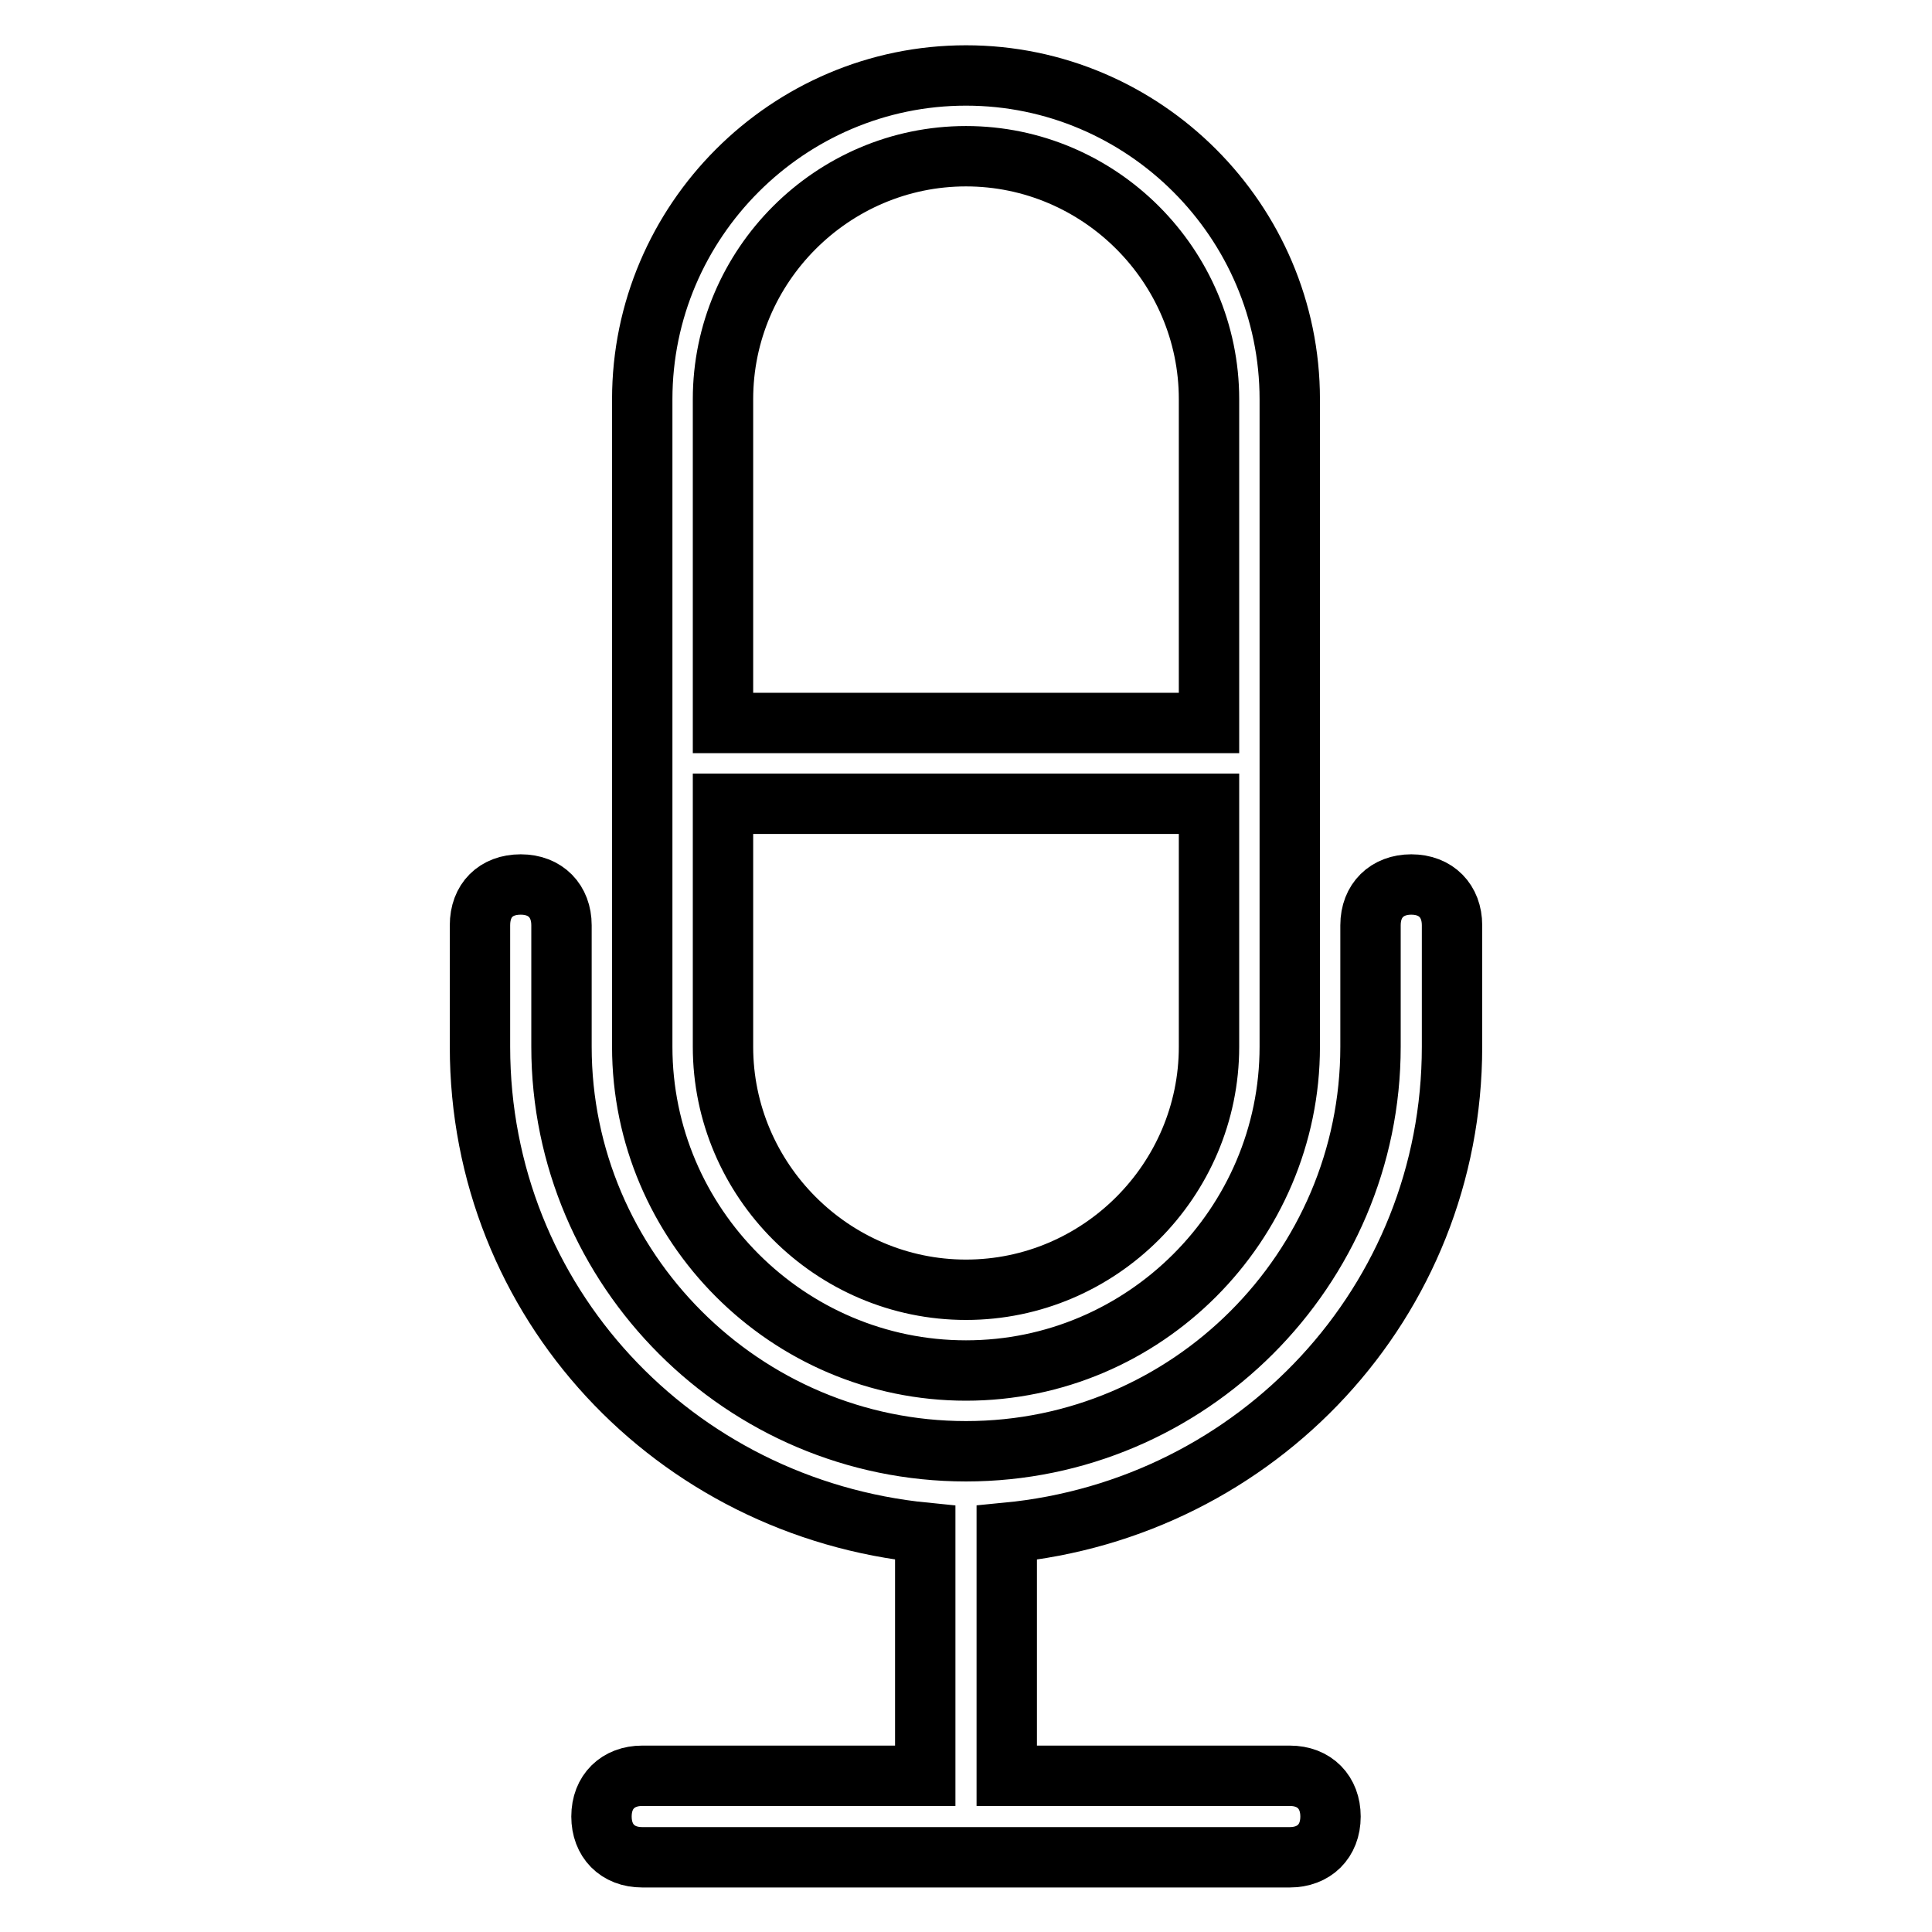
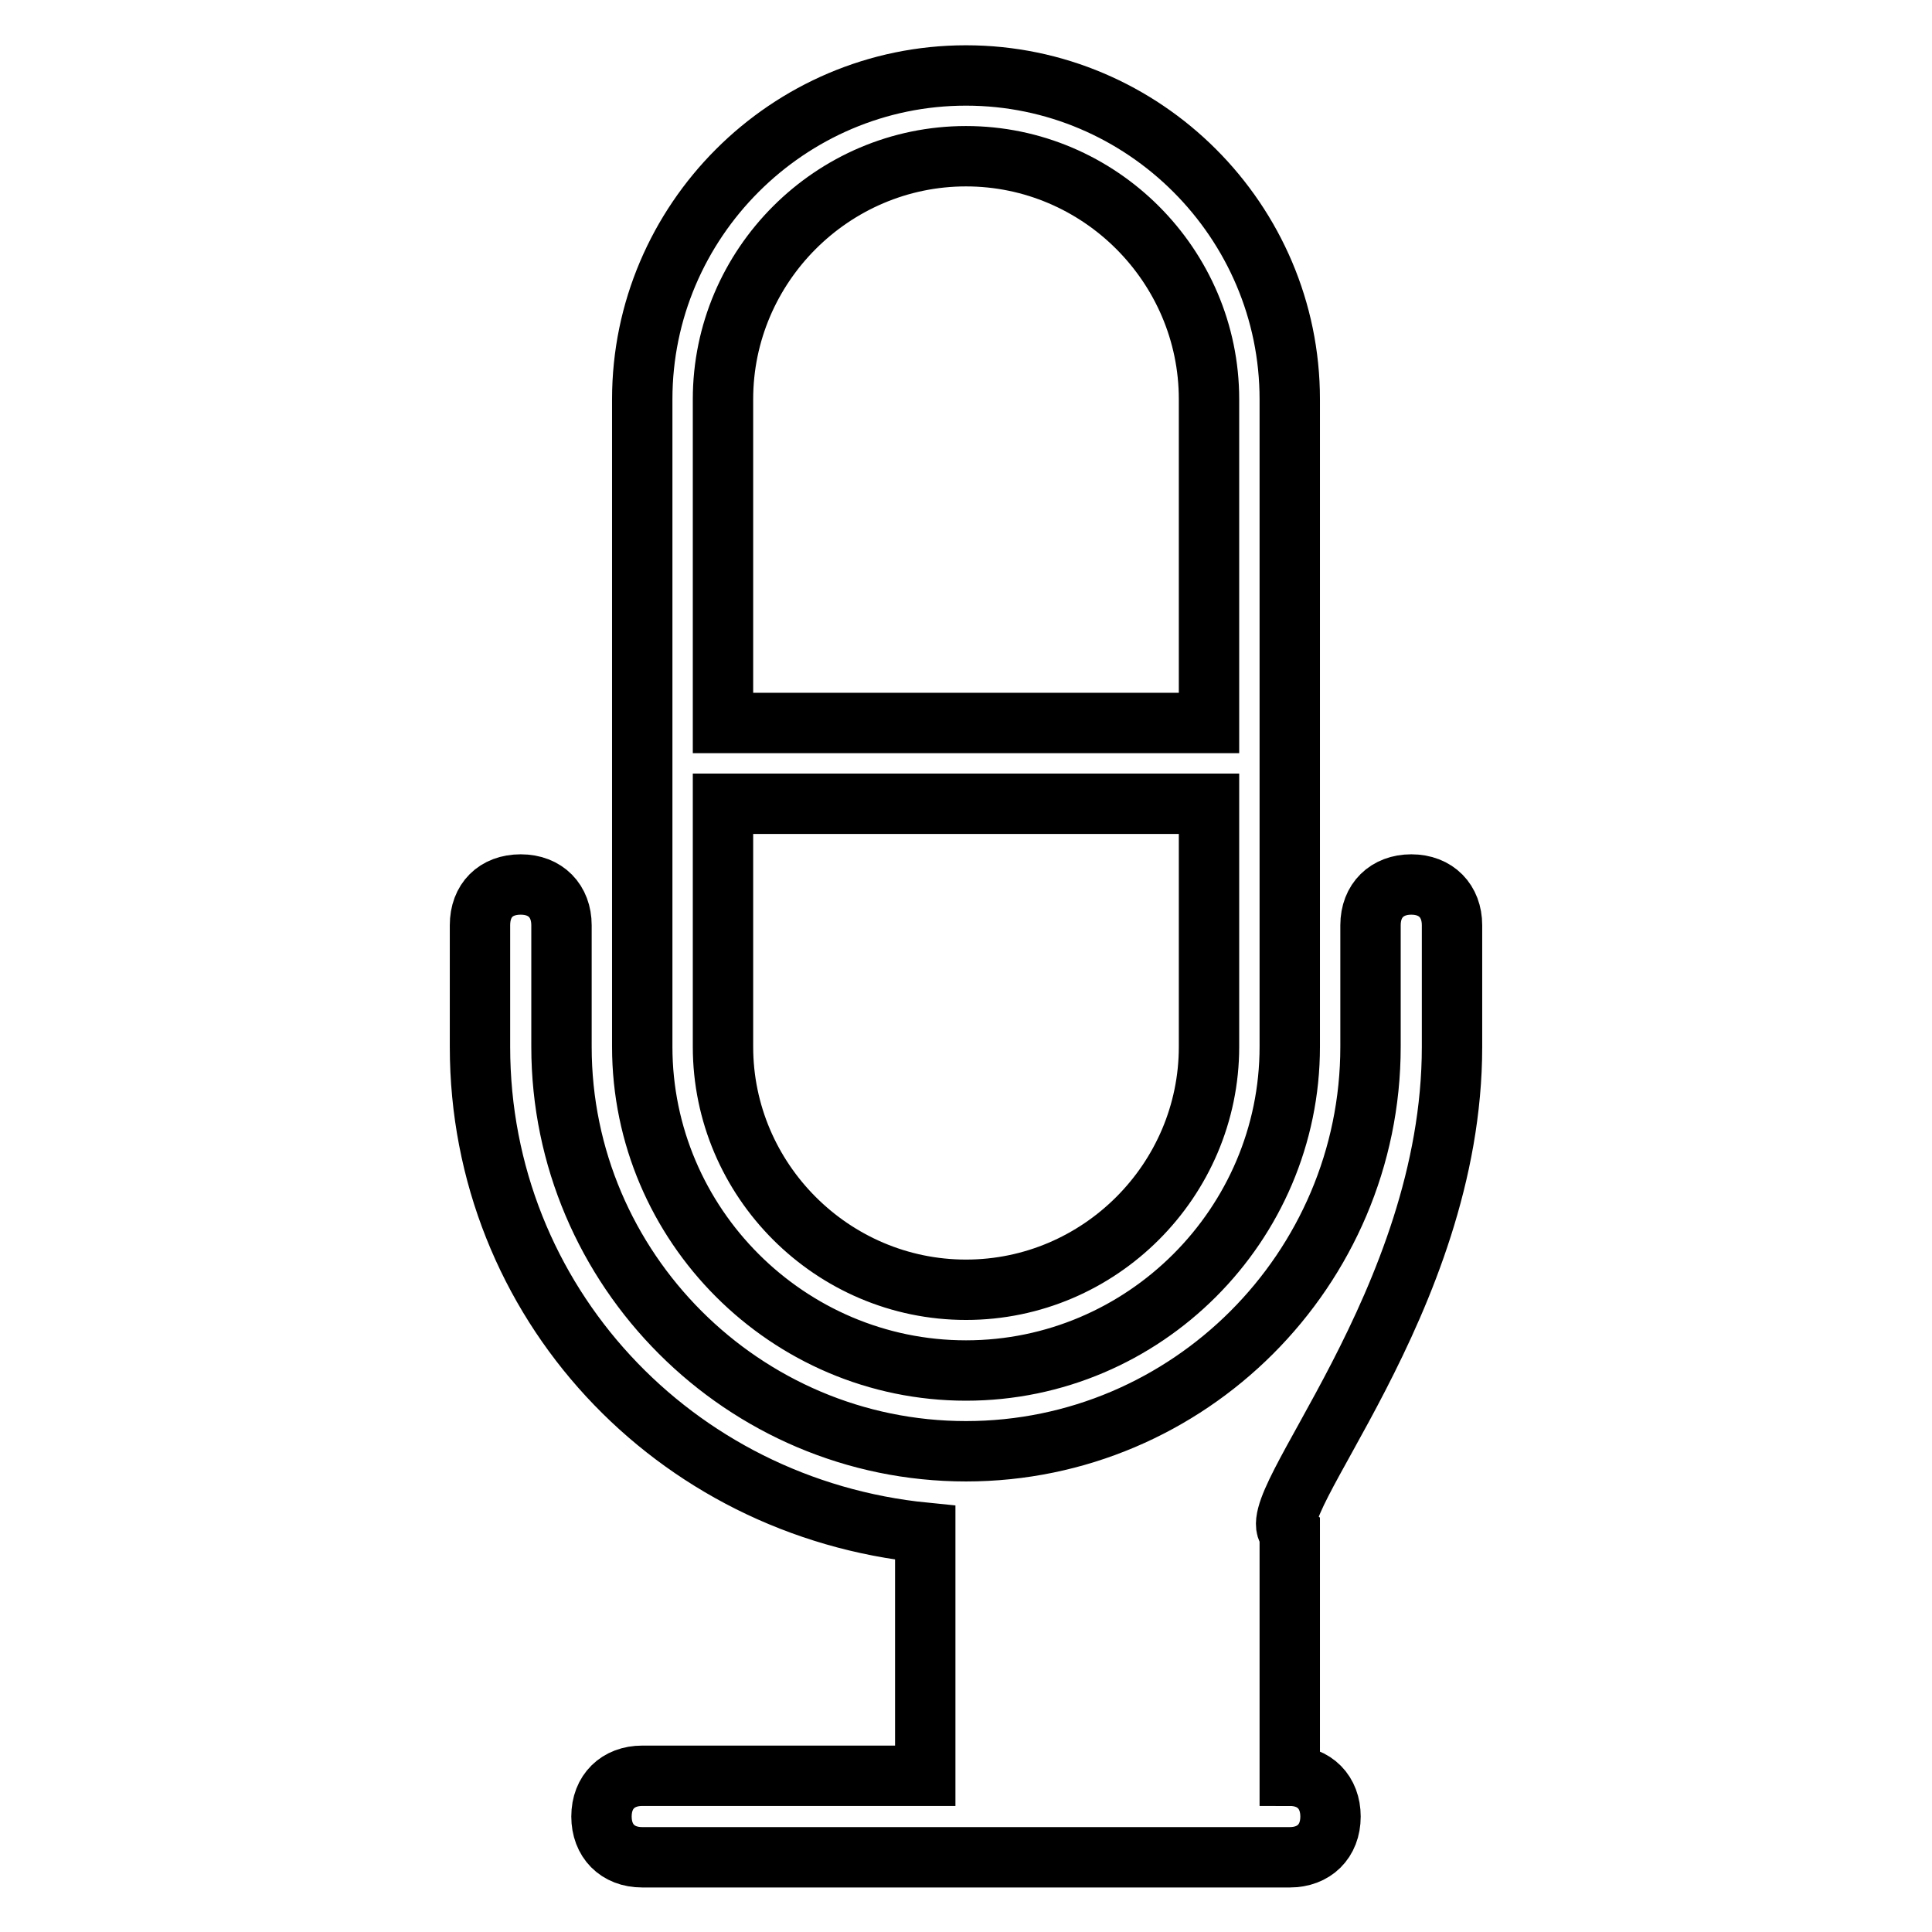
<svg xmlns="http://www.w3.org/2000/svg" version="1.1" x="0px" y="0px" viewBox="0 0 256 256" enable-background="new 0 0 256 256" xml:space="preserve">
  <g>
-     <path stroke-width="8" fill-opacity="0" stroke="#000000" d="M128,181.6c23.6,0,42.9-19.3,42.9-42.9V52.9c0-23.6-19.3-42.9-42.9-42.9c-23.6,0-42.9,19.3-42.9,42.9v85.8 C85.1,162.3,104.4,181.6,128,181.6z M95.8,52.9c0-17.7,14.5-32.2,32.2-32.2c17.7,0,32.2,14.5,32.2,32.2v42.9H95.8V52.9z  M95.8,106.5h64.4v32.2c0,17.7-14.5,32.2-32.2,32.2c-17.7,0-32.2-14.5-32.2-32.2V106.5z M192.4,138.7v-16.1c0-3.2-2.1-5.4-5.4-5.4 c-3.2,0-5.4,2.1-5.4,5.4v16.1c0,29.5-24.1,53.6-53.6,53.6s-53.6-24.1-53.6-53.6v-16.1c0-3.2-2.1-5.4-5.4-5.4s-5.4,2.1-5.4,5.4v16.1 c0,33.8,25.7,61.1,59,64.4v32.2H85.1c-3.2,0-5.4,2.1-5.4,5.4c0,3.2,2.1,5.4,5.4,5.4h85.8c3.2,0,5.4-2.1,5.4-5.4 c0-3.2-2.1-5.4-5.4-5.4h-37.5v-32.2C166.6,199.9,192.4,172.5,192.4,138.7z" />
+     <path stroke-width="8" fill-opacity="0" stroke="#000000" d="M128,181.6c23.6,0,42.9-19.3,42.9-42.9V52.9c0-23.6-19.3-42.9-42.9-42.9c-23.6,0-42.9,19.3-42.9,42.9v85.8 C85.1,162.3,104.4,181.6,128,181.6z M95.8,52.9c0-17.7,14.5-32.2,32.2-32.2c17.7,0,32.2,14.5,32.2,32.2v42.9H95.8V52.9z  M95.8,106.5h64.4v32.2c0,17.7-14.5,32.2-32.2,32.2c-17.7,0-32.2-14.5-32.2-32.2V106.5z M192.4,138.7v-16.1c0-3.2-2.1-5.4-5.4-5.4 c-3.2,0-5.4,2.1-5.4,5.4v16.1c0,29.5-24.1,53.6-53.6,53.6s-53.6-24.1-53.6-53.6v-16.1c0-3.2-2.1-5.4-5.4-5.4s-5.4,2.1-5.4,5.4v16.1 c0,33.8,25.7,61.1,59,64.4v32.2H85.1c-3.2,0-5.4,2.1-5.4,5.4c0,3.2,2.1,5.4,5.4,5.4h85.8c3.2,0,5.4-2.1,5.4-5.4 c0-3.2-2.1-5.4-5.4-5.4v-32.2C166.6,199.9,192.4,172.5,192.4,138.7z" />
  </g>
</svg>